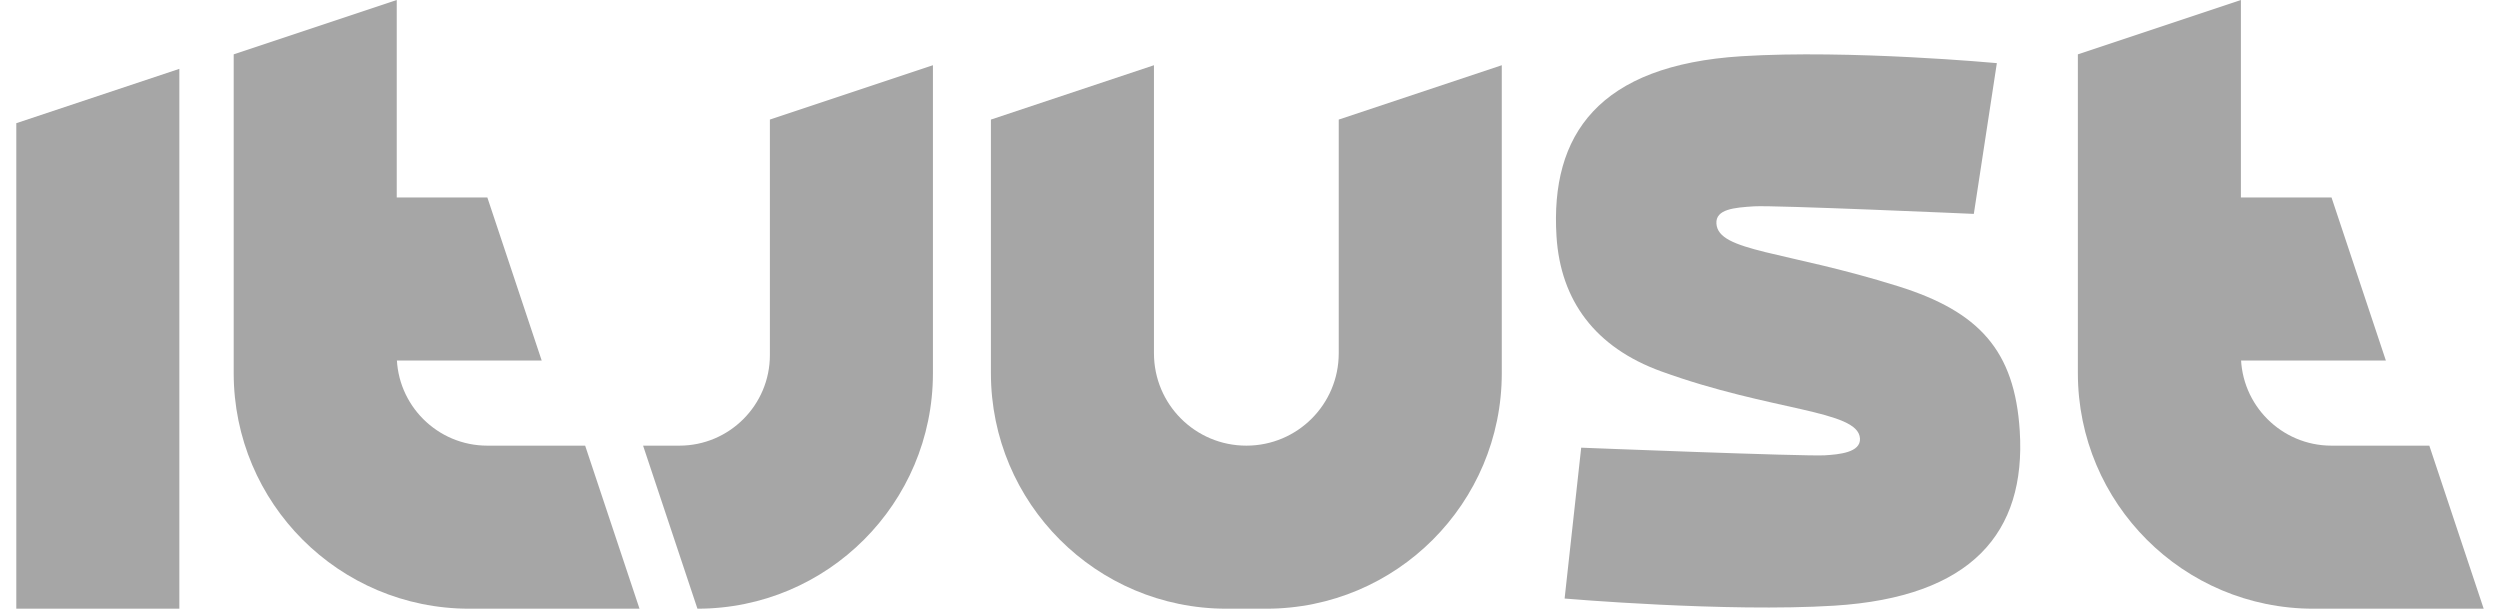
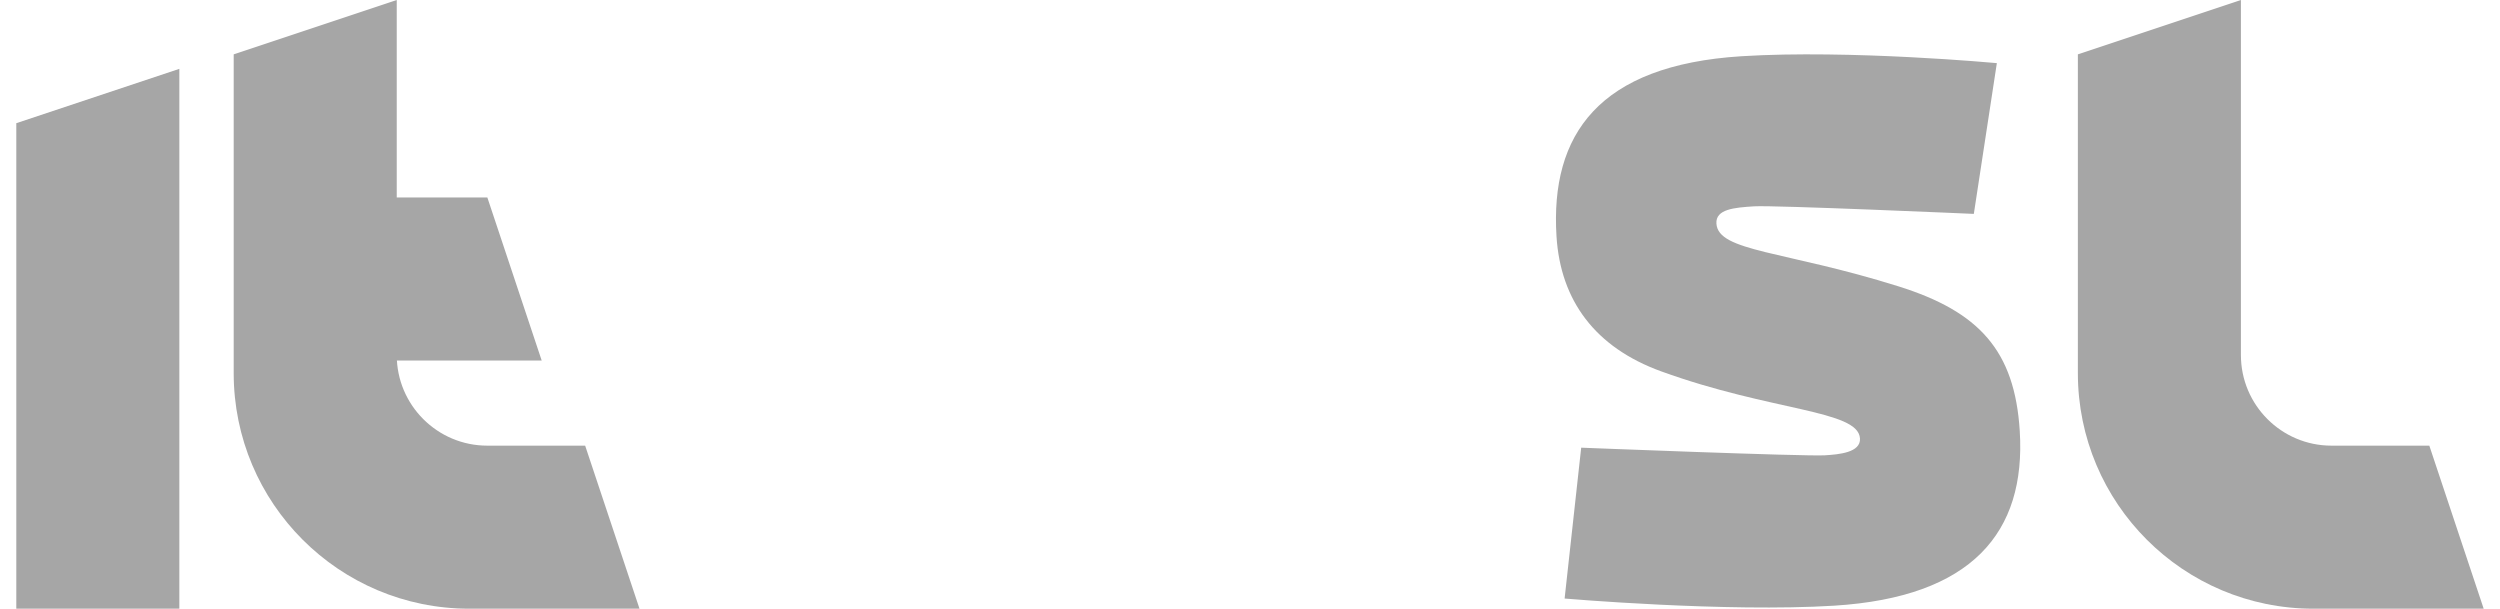
<svg xmlns="http://www.w3.org/2000/svg" width="115" height="28" viewBox="0 0 115 28" fill="none">
  <path d="M8.25 27.999H0.75V5.666L8.25 3.166V27.999Z" fill="#A6A6A6" />
-   <path d="M69.082 17.167V3L61.582 5.5V16.25C61.582 18.6 59.682 20.5 57.332 20.5C54.982 20.5 53.082 18.6 53.082 16.25V3L45.582 5.5V17.167C45.582 23.15 50.432 28 56.415 28H58.249C64.232 28 69.082 23.15 69.082 17.167Z" fill="#A6A6A6" />
  <path d="M29.417 28L26.917 20.5H22.417C20.117 20.5 18.25 18.633 18.25 16.333V0L10.75 2.5V17.167C10.75 23.15 15.6 28 21.583 28H29.417Z" fill="#A6A6A6" />
-   <path d="M29.582 20.5H31.249C33.549 20.5 35.415 18.633 35.415 16.333V5.5L42.915 3V17.167C42.915 23.15 38.065 28 32.082 28L29.582 20.5Z" fill="#A6A6A6" />
  <path d="M14.918 16.584H24.918L22.418 9.084H14.918V16.584Z" fill="#A6A6A6" />
  <path d="M114.249 28L111.749 20.5H107.249C104.949 20.5 103.082 18.633 103.082 16.333V0L95.582 2.5V17.167C95.582 23.15 100.432 28 106.415 28H114.249Z" fill="#A6A6A6" />
-   <path d="M99.75 16.584H109.75L107.25 9.084H99.75V16.584Z" fill="#A6A6A6" />
  <path d="M71.972 27.533C71.972 27.533 79.406 28.171 84.376 27.861C90.699 27.467 93.201 24.506 92.909 19.827C92.678 16.124 91.04 14.336 87.33 13.172C82.082 11.525 79.036 11.583 78.955 10.285C78.913 9.619 79.781 9.548 80.695 9.491C81.608 9.434 90.796 9.839 90.796 9.839L91.855 2.904C91.855 2.904 85.087 2.276 80.117 2.586C73.54 2.996 71.307 6.191 71.599 10.87C71.784 13.83 73.38 15.982 76.416 17.083C81.499 18.927 85.478 18.855 85.559 20.168C85.6 20.82 84.585 20.904 83.947 20.944C83.034 21.001 72.735 20.593 72.735 20.593L71.972 27.533Z" fill="#A6A6A6" />
</svg>